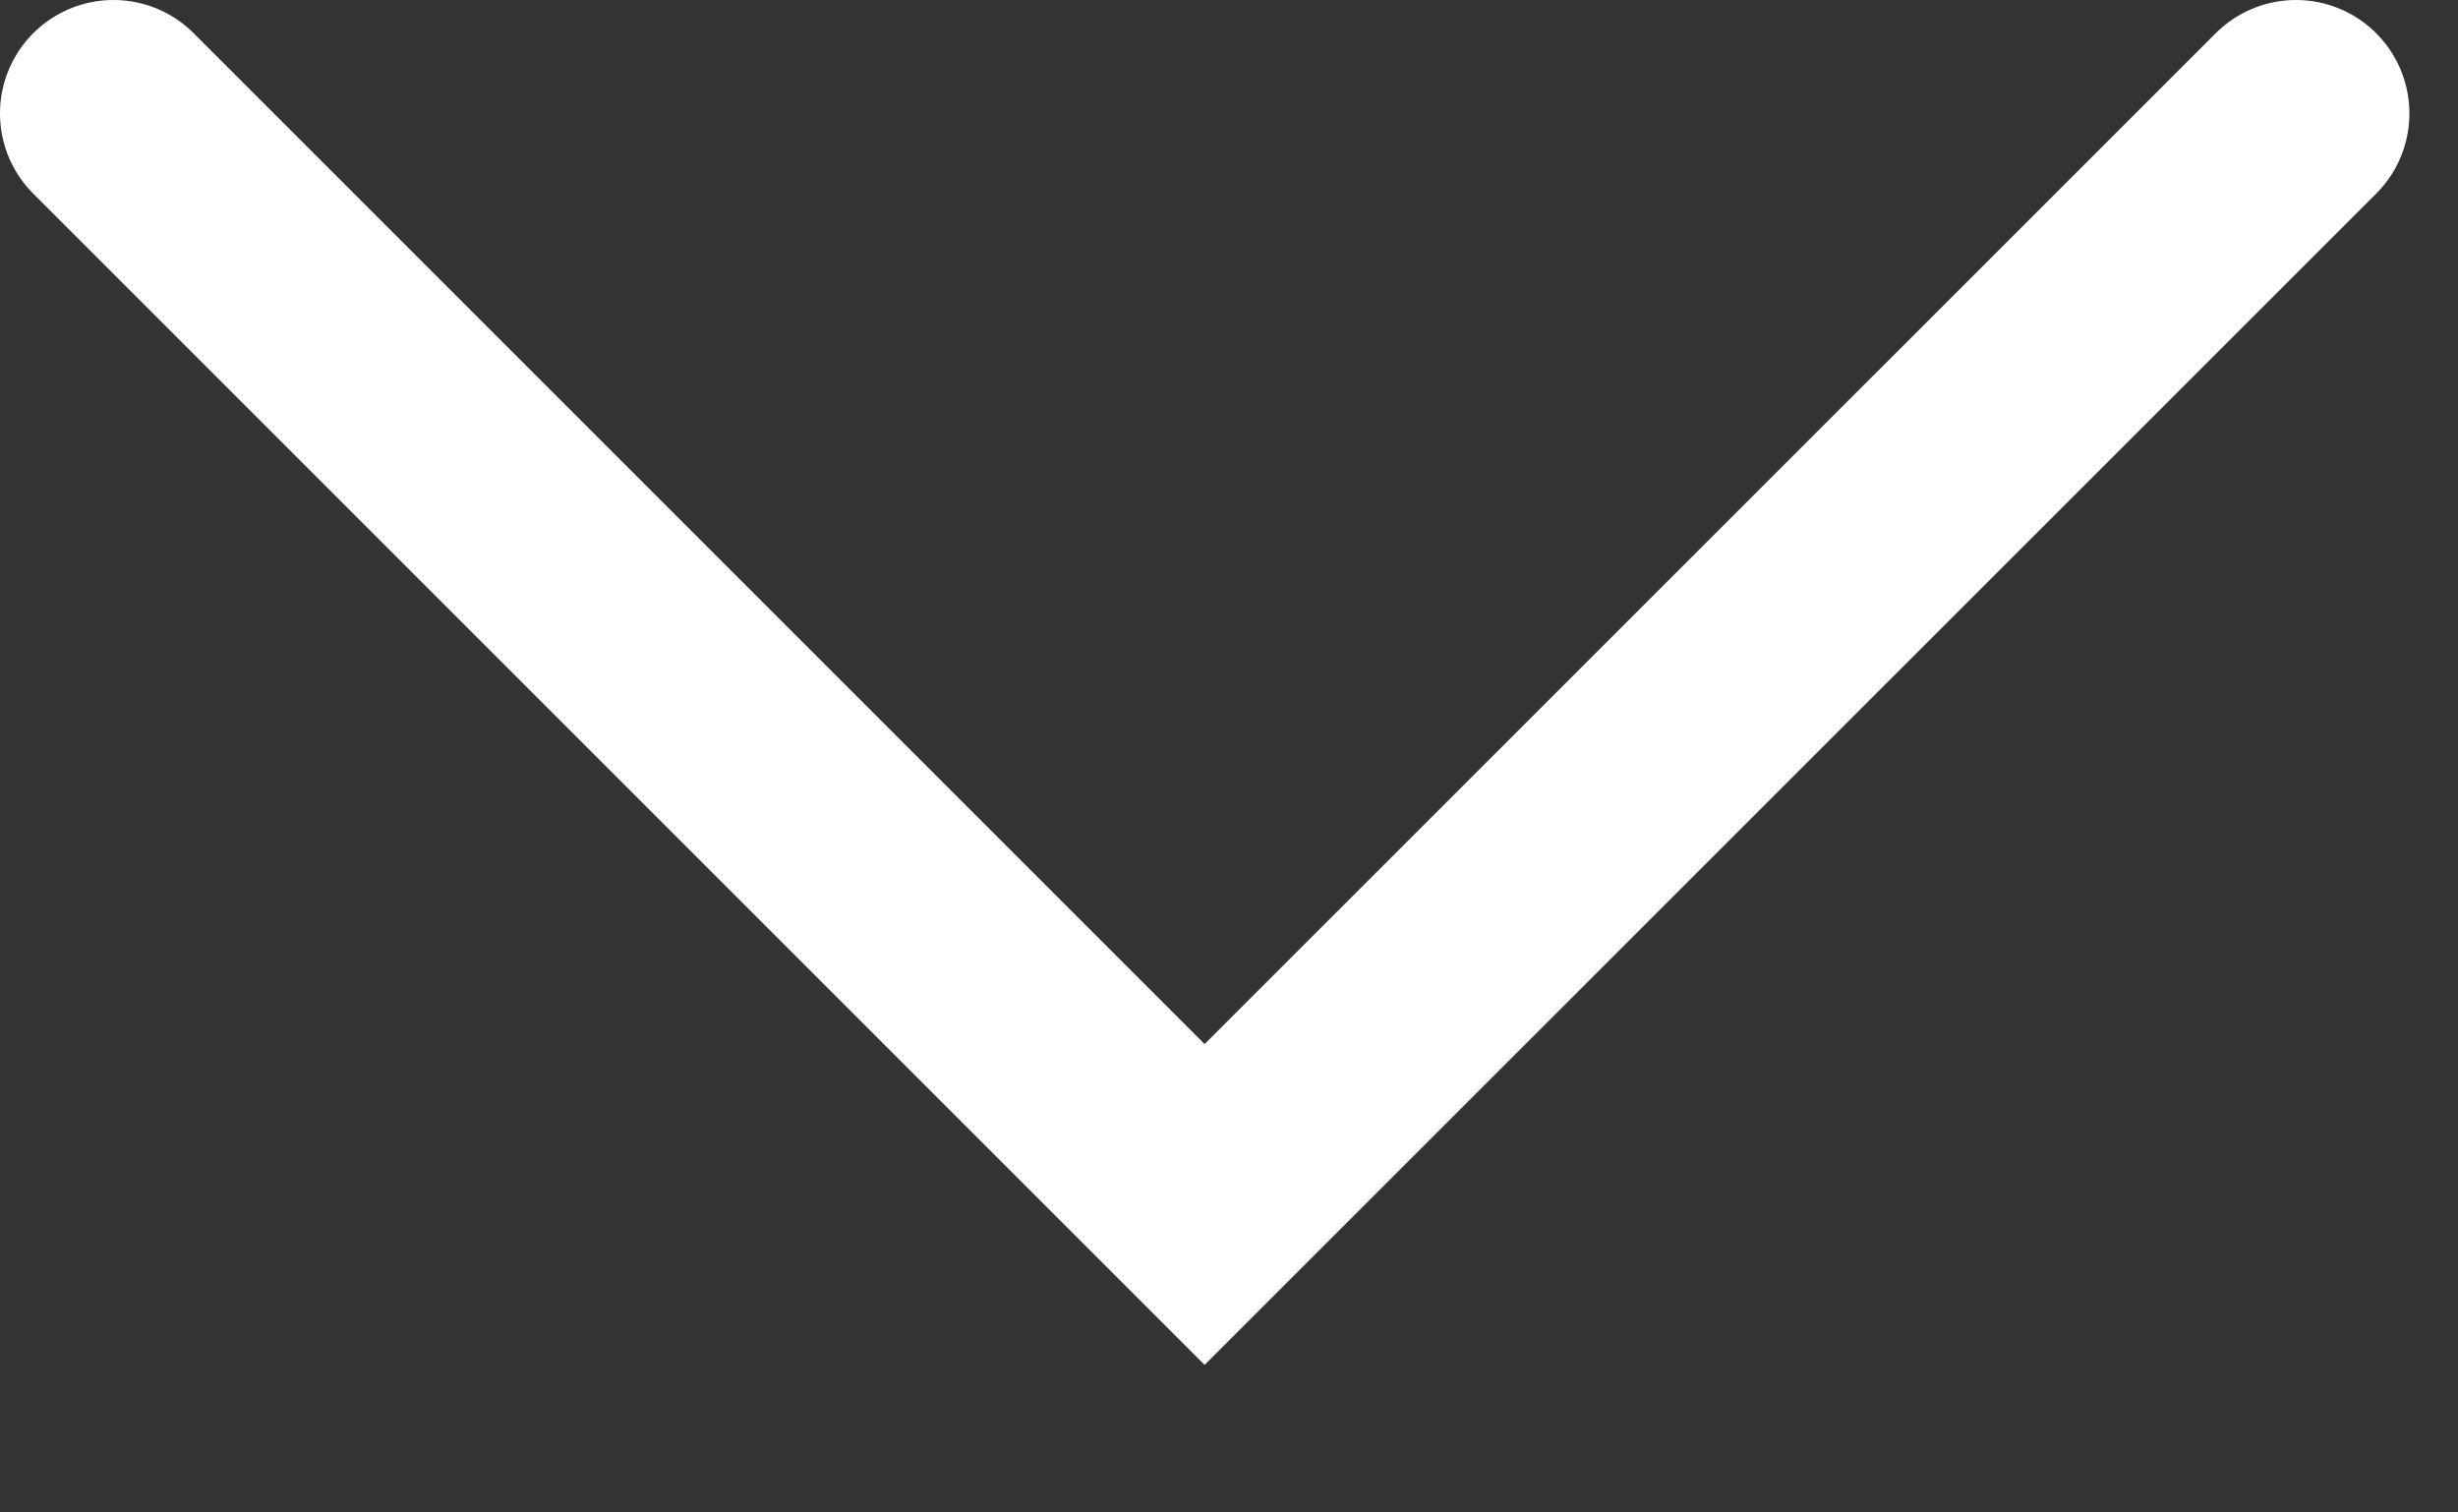
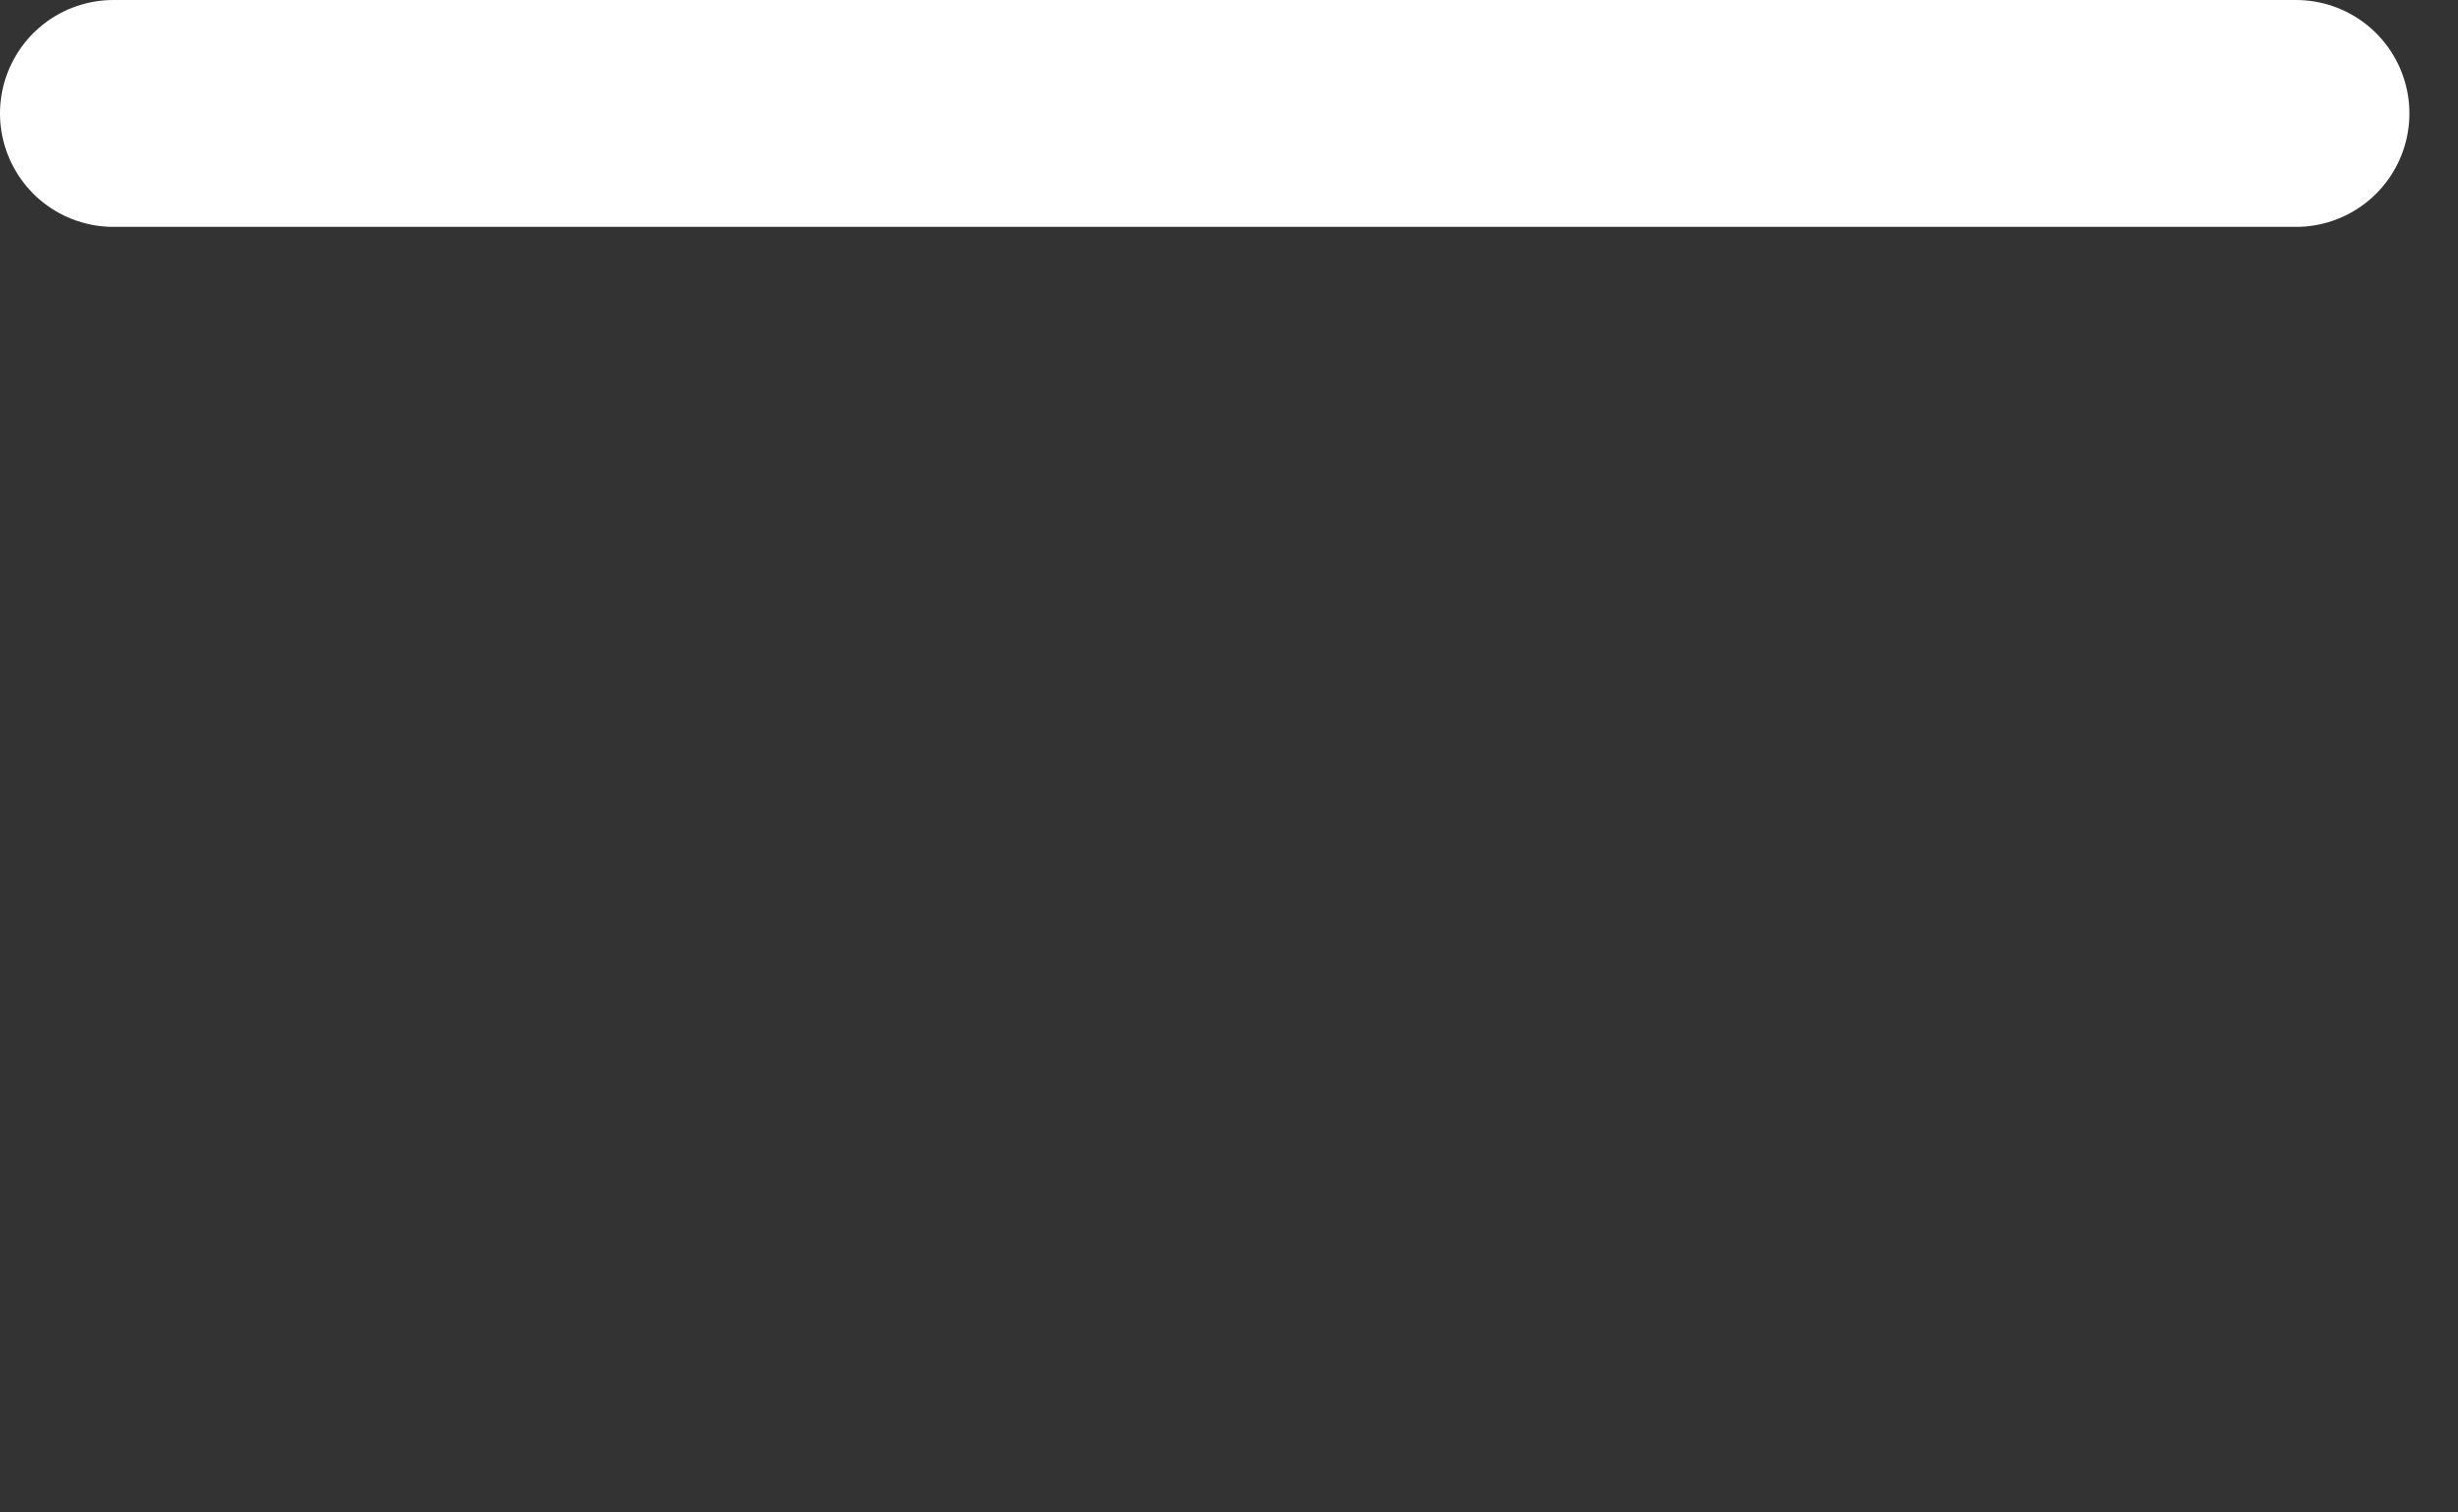
<svg xmlns="http://www.w3.org/2000/svg" width="13" height="8" viewBox="0 0 13 8" fill="none">
  <rect x="0" y="0" width="13" height="8" fill="#333333" stroke="none" />
-   <path d="M0.6 0.6L6.371 6.371L12.143 0.6" stroke="white" stroke-width="1.2" stroke-linecap="round" />
+   <path d="M0.6 0.6L12.143 0.6" stroke="white" stroke-width="1.2" stroke-linecap="round" />
</svg>